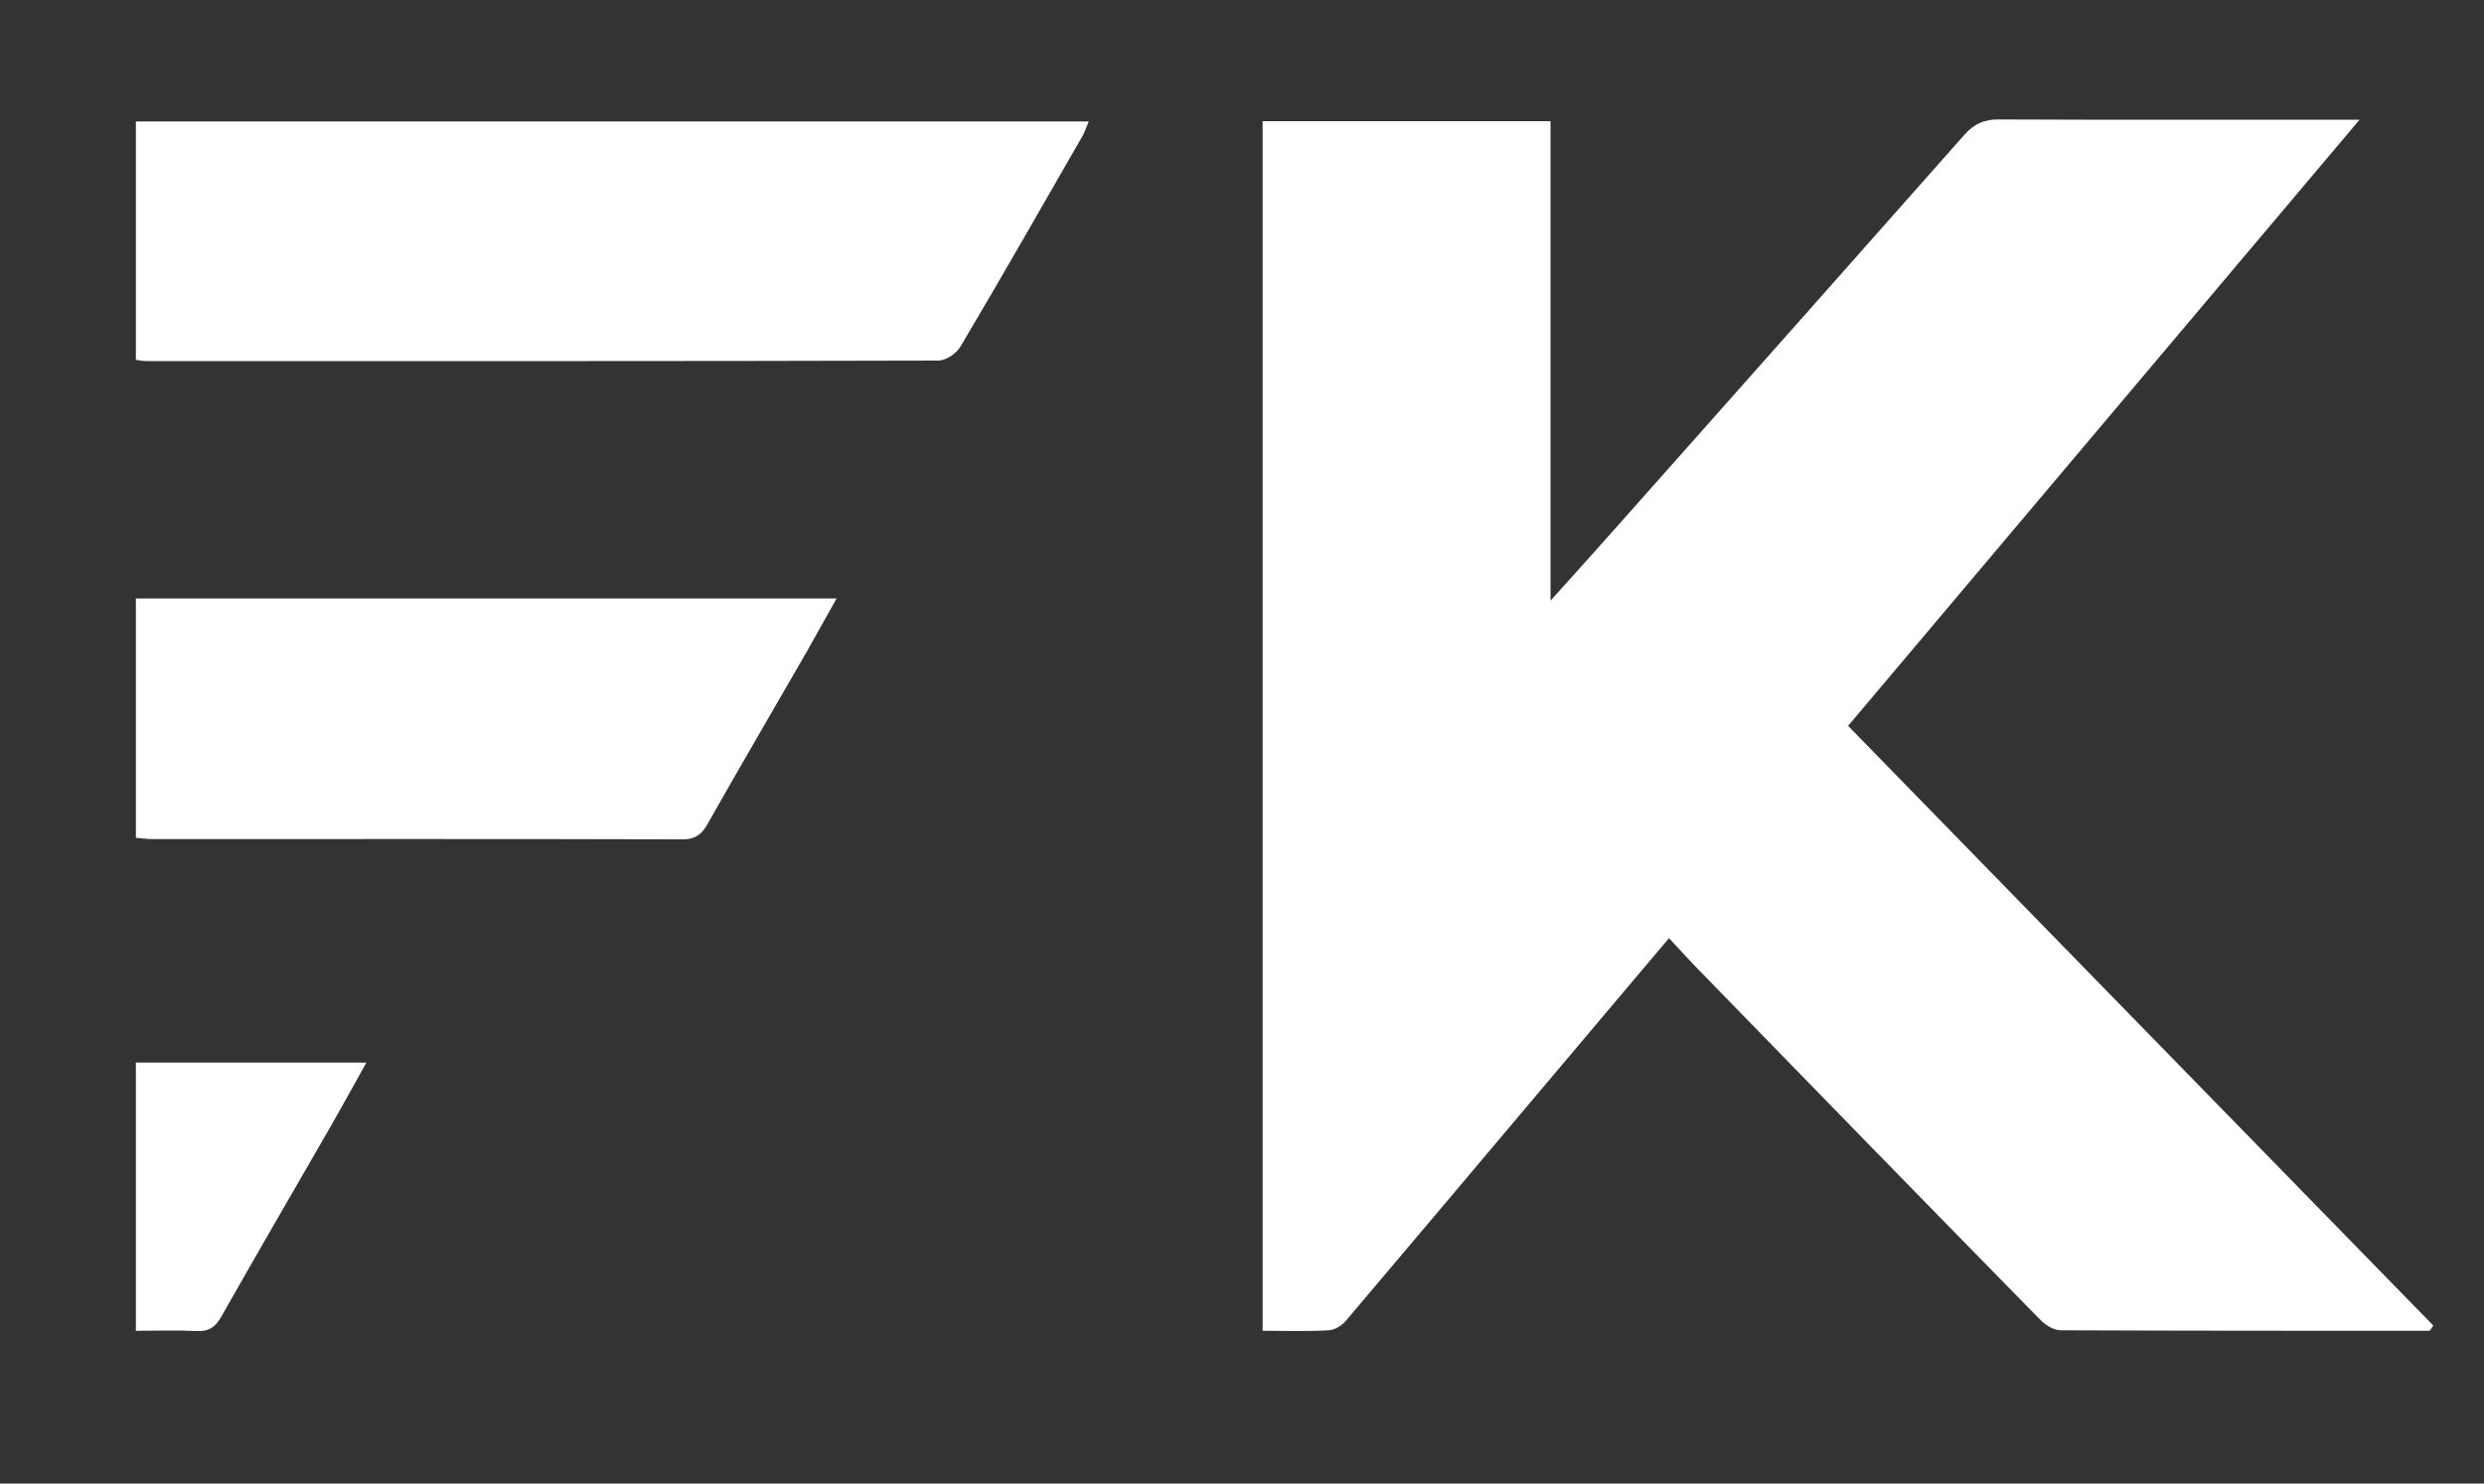
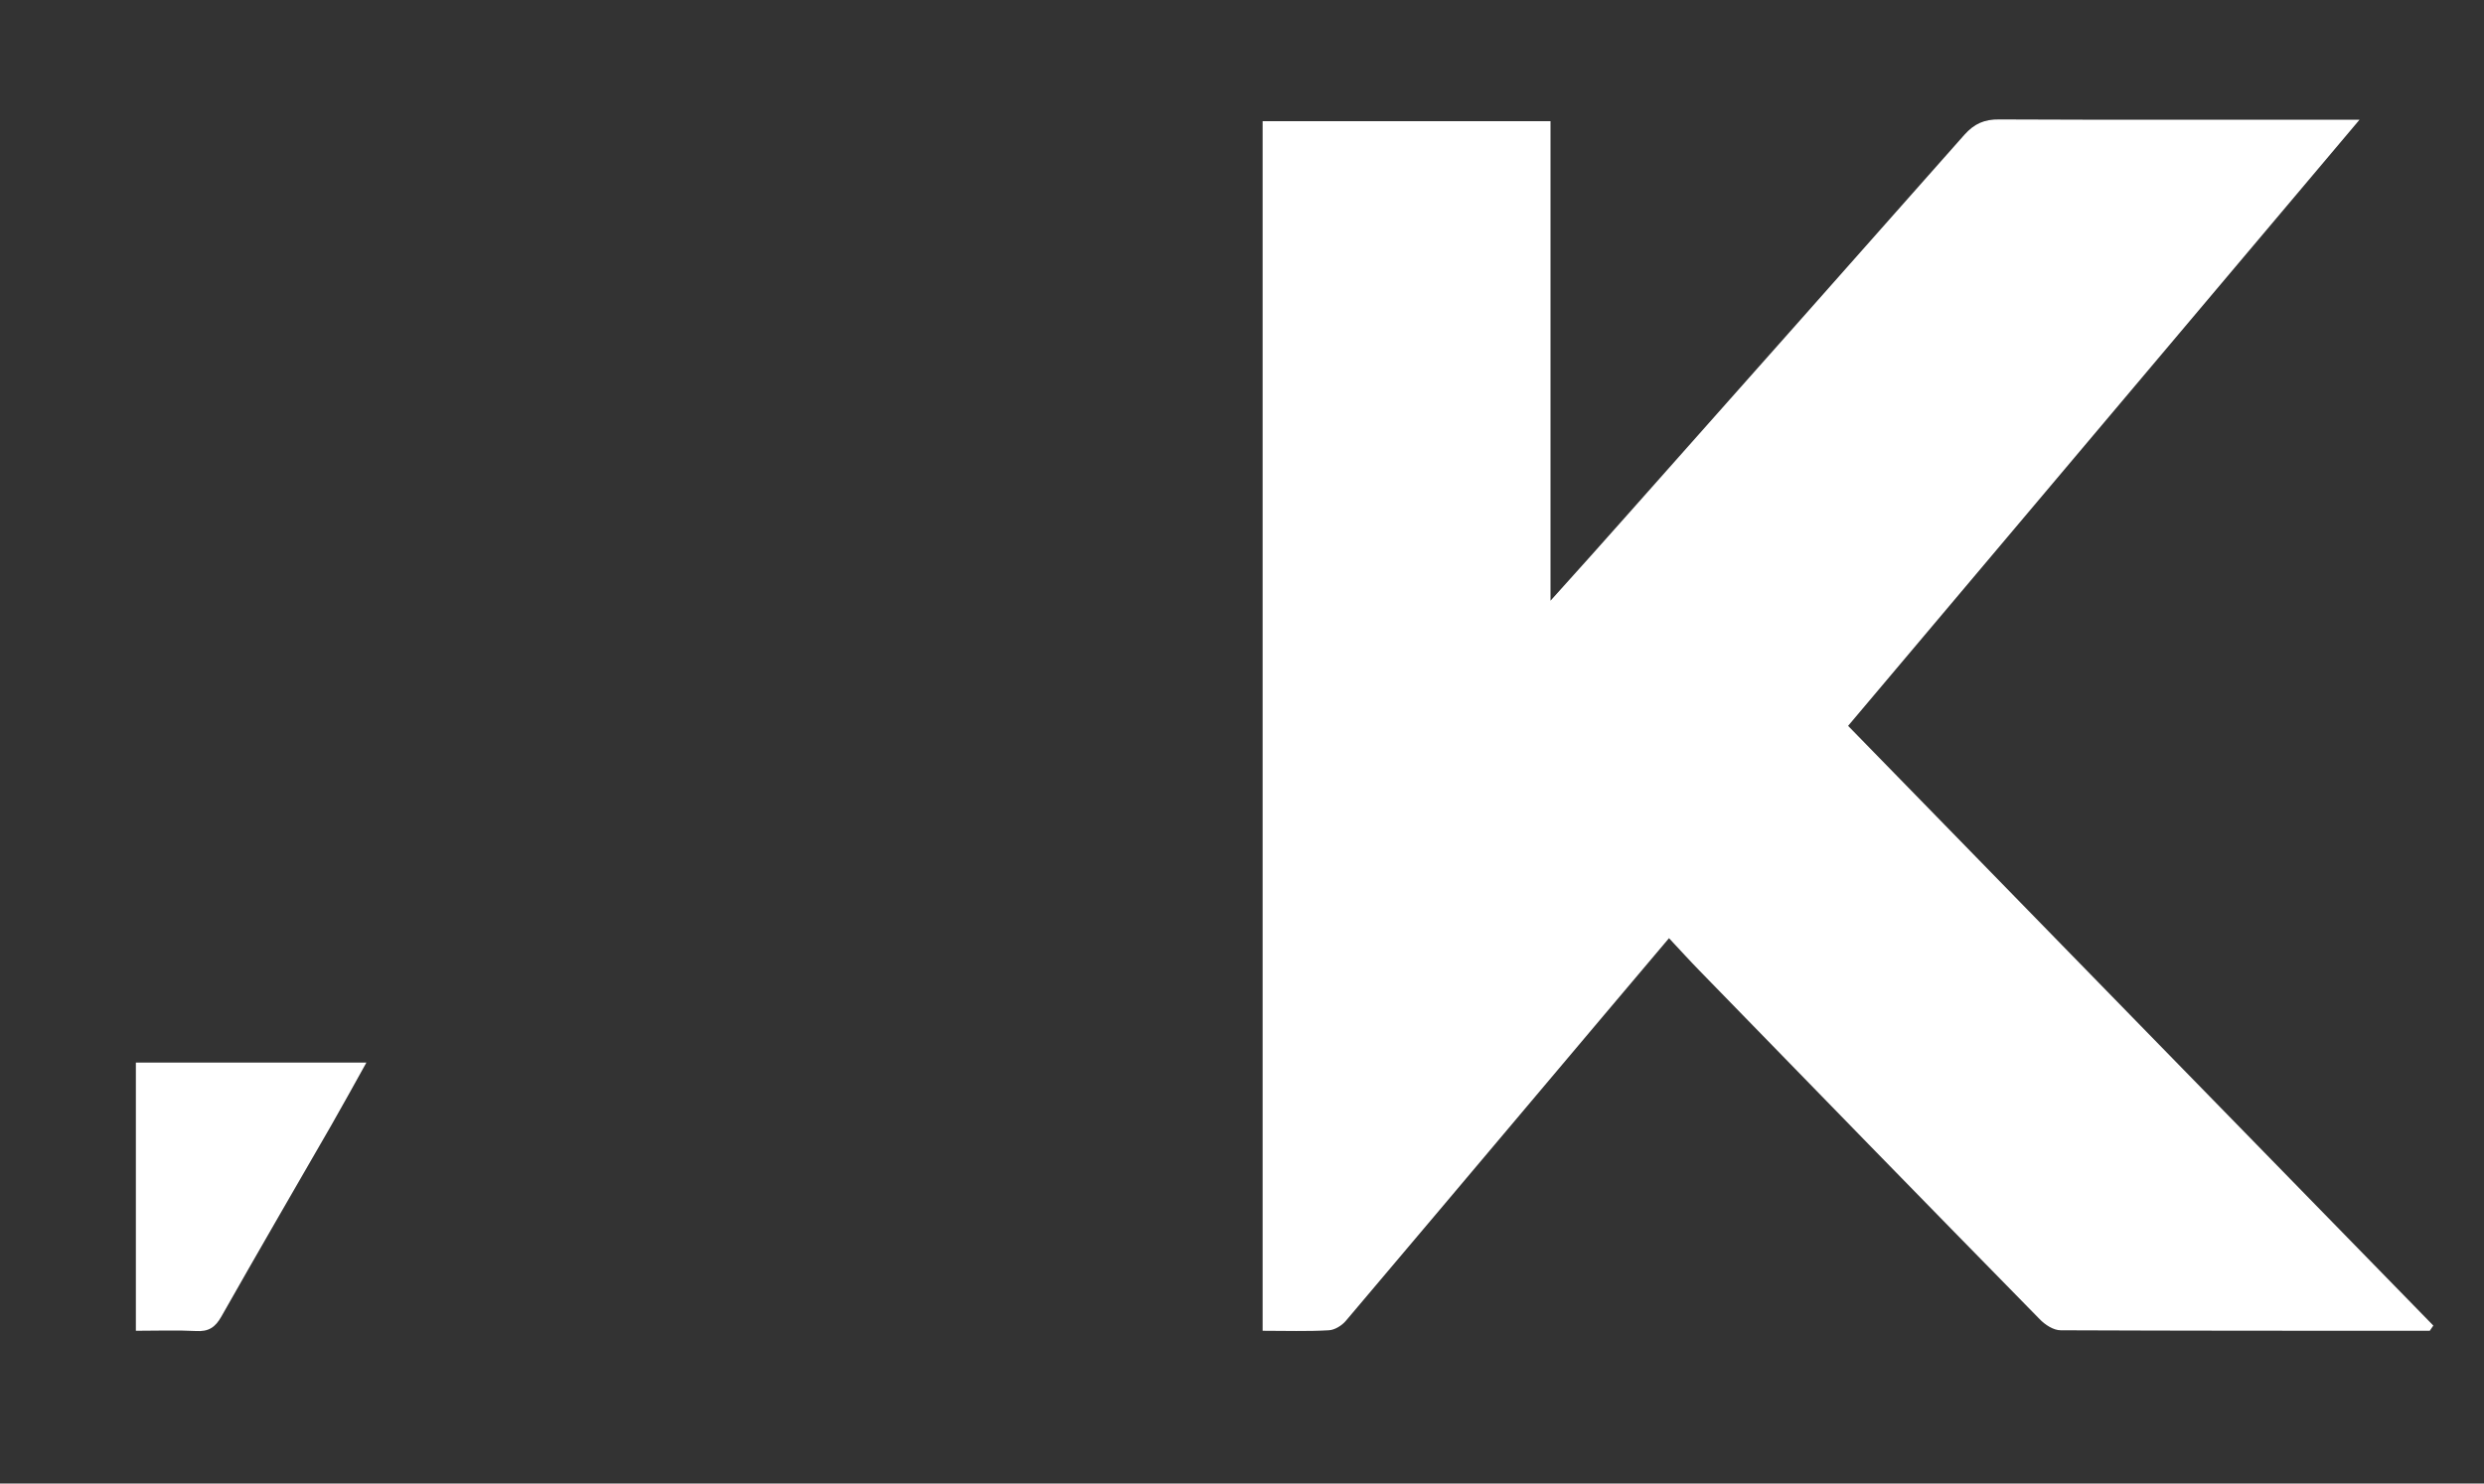
<svg xmlns="http://www.w3.org/2000/svg" id="Ebene_1" viewBox="0 0 100 59.74">
  <rect x="0" y="0" width="100" height="59.74" fill="#333333" stroke="none" />
  <defs>
    <style>.cls-1{fill:#fff;stroke-width:0px;}</style>
  </defs>
  <path class="cls-1" d="M97.82,53.59c-4.95,0-9.91,0-14.86-.02-.29,0-.63-.22-.85-.45-4.58-4.67-9.14-9.35-13.7-14.04-.4-.41-.78-.83-1.22-1.3-1.78,2.1-3.46,4.1-5.15,6.1-2.62,3.1-5.23,6.21-7.86,9.31-.16.19-.45.37-.69.38-.86.05-1.72.02-2.66.02V4.88h11.59v19.31c1.17-1.3,2.16-2.4,3.14-3.51,4.51-5.08,9.02-10.16,13.52-15.25.4-.45.81-.63,1.41-.62,4.47.02,8.93.01,13.4.01.28,0,.56,0,1.1,0-6.93,8.22-13.73,16.28-20.59,24.41,7.86,8.06,15.71,16.11,23.56,24.15-.04.06-.09.13-.13.19Z" />
-   <path class="cls-1" d="M5.47,14.5V4.89h38.36c-.1.23-.16.44-.27.62-1.62,2.82-3.23,5.64-4.89,8.44-.16.28-.59.57-.89.57-10.63.03-21.27.02-31.9.02-.11,0-.23-.02-.41-.05Z" />
-   <path class="cls-1" d="M5.47,33.74v-9.64h28.21c-.44.78-.84,1.5-1.24,2.21-1.32,2.29-2.66,4.58-3.96,6.88-.24.42-.49.61-1,.61-7.12-.02-14.24-.01-21.35-.01-.2,0-.39-.03-.64-.05Z" />
  <path class="cls-1" d="M5.47,53.59v-10.8h9.28c-.48.86-.94,1.7-1.41,2.52-1.48,2.57-2.97,5.13-4.43,7.71-.25.44-.52.61-1.02.58-.77-.04-1.55-.01-2.41-.01Z" />
</svg>